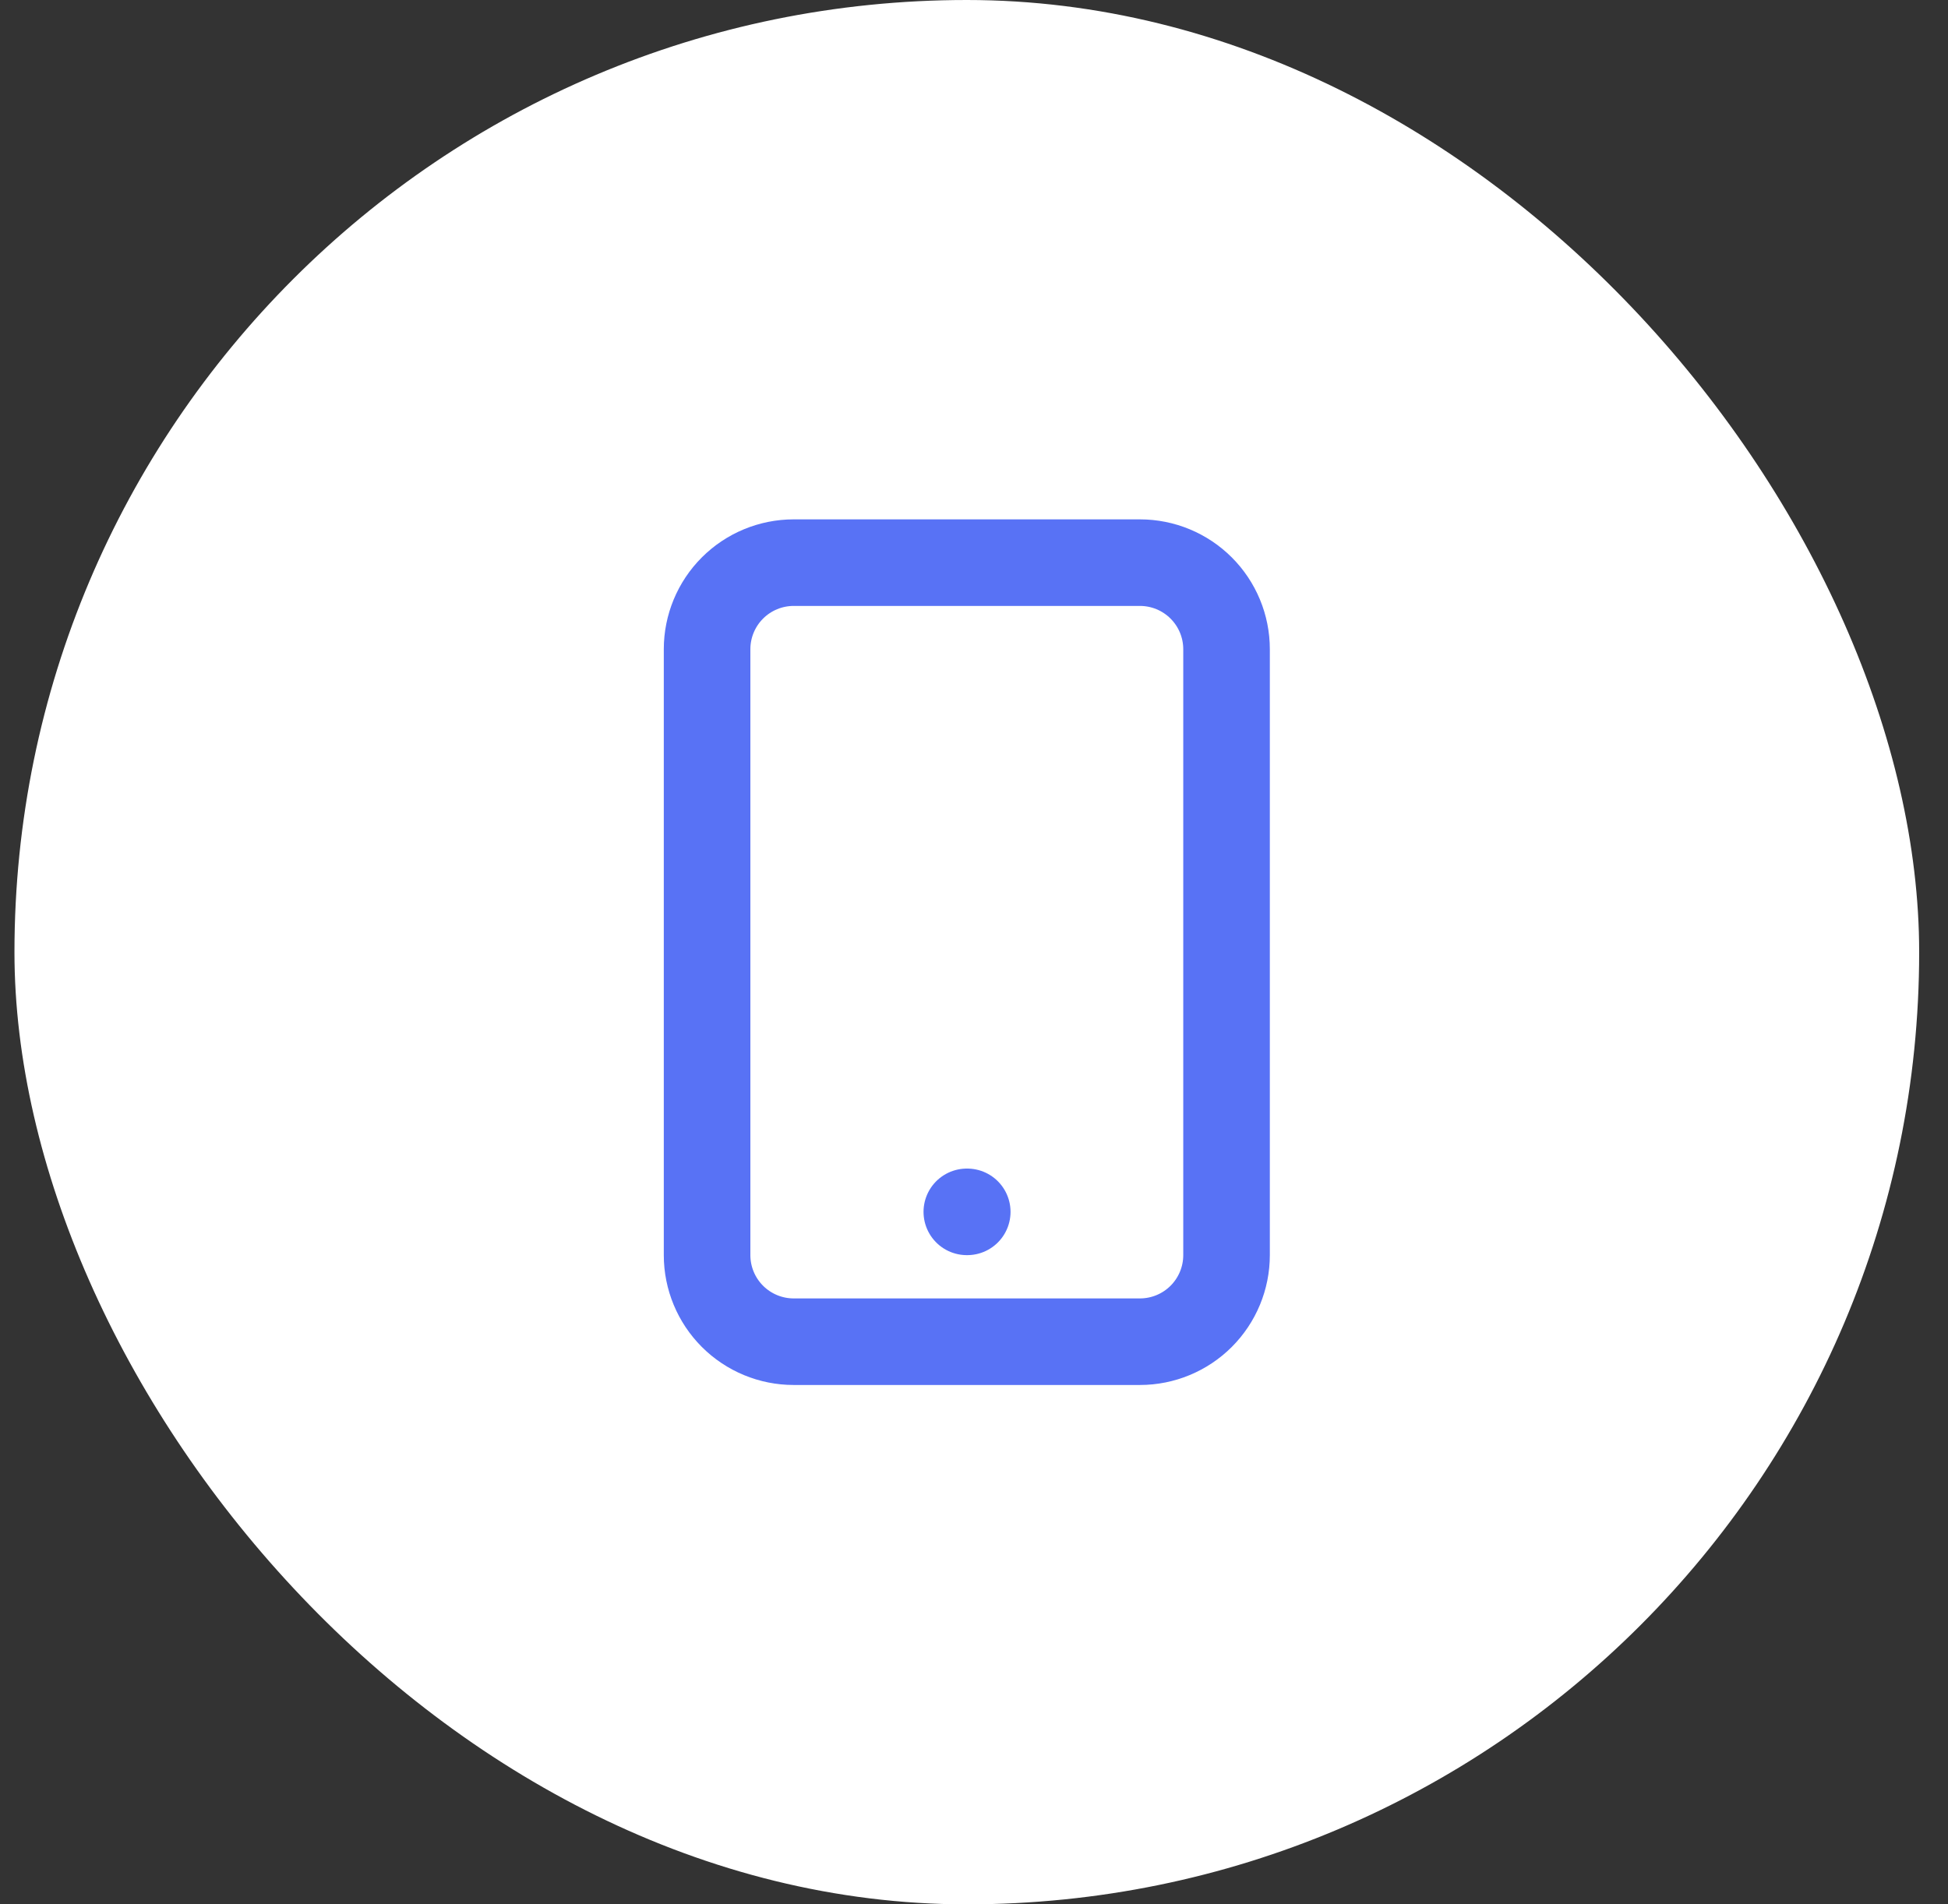
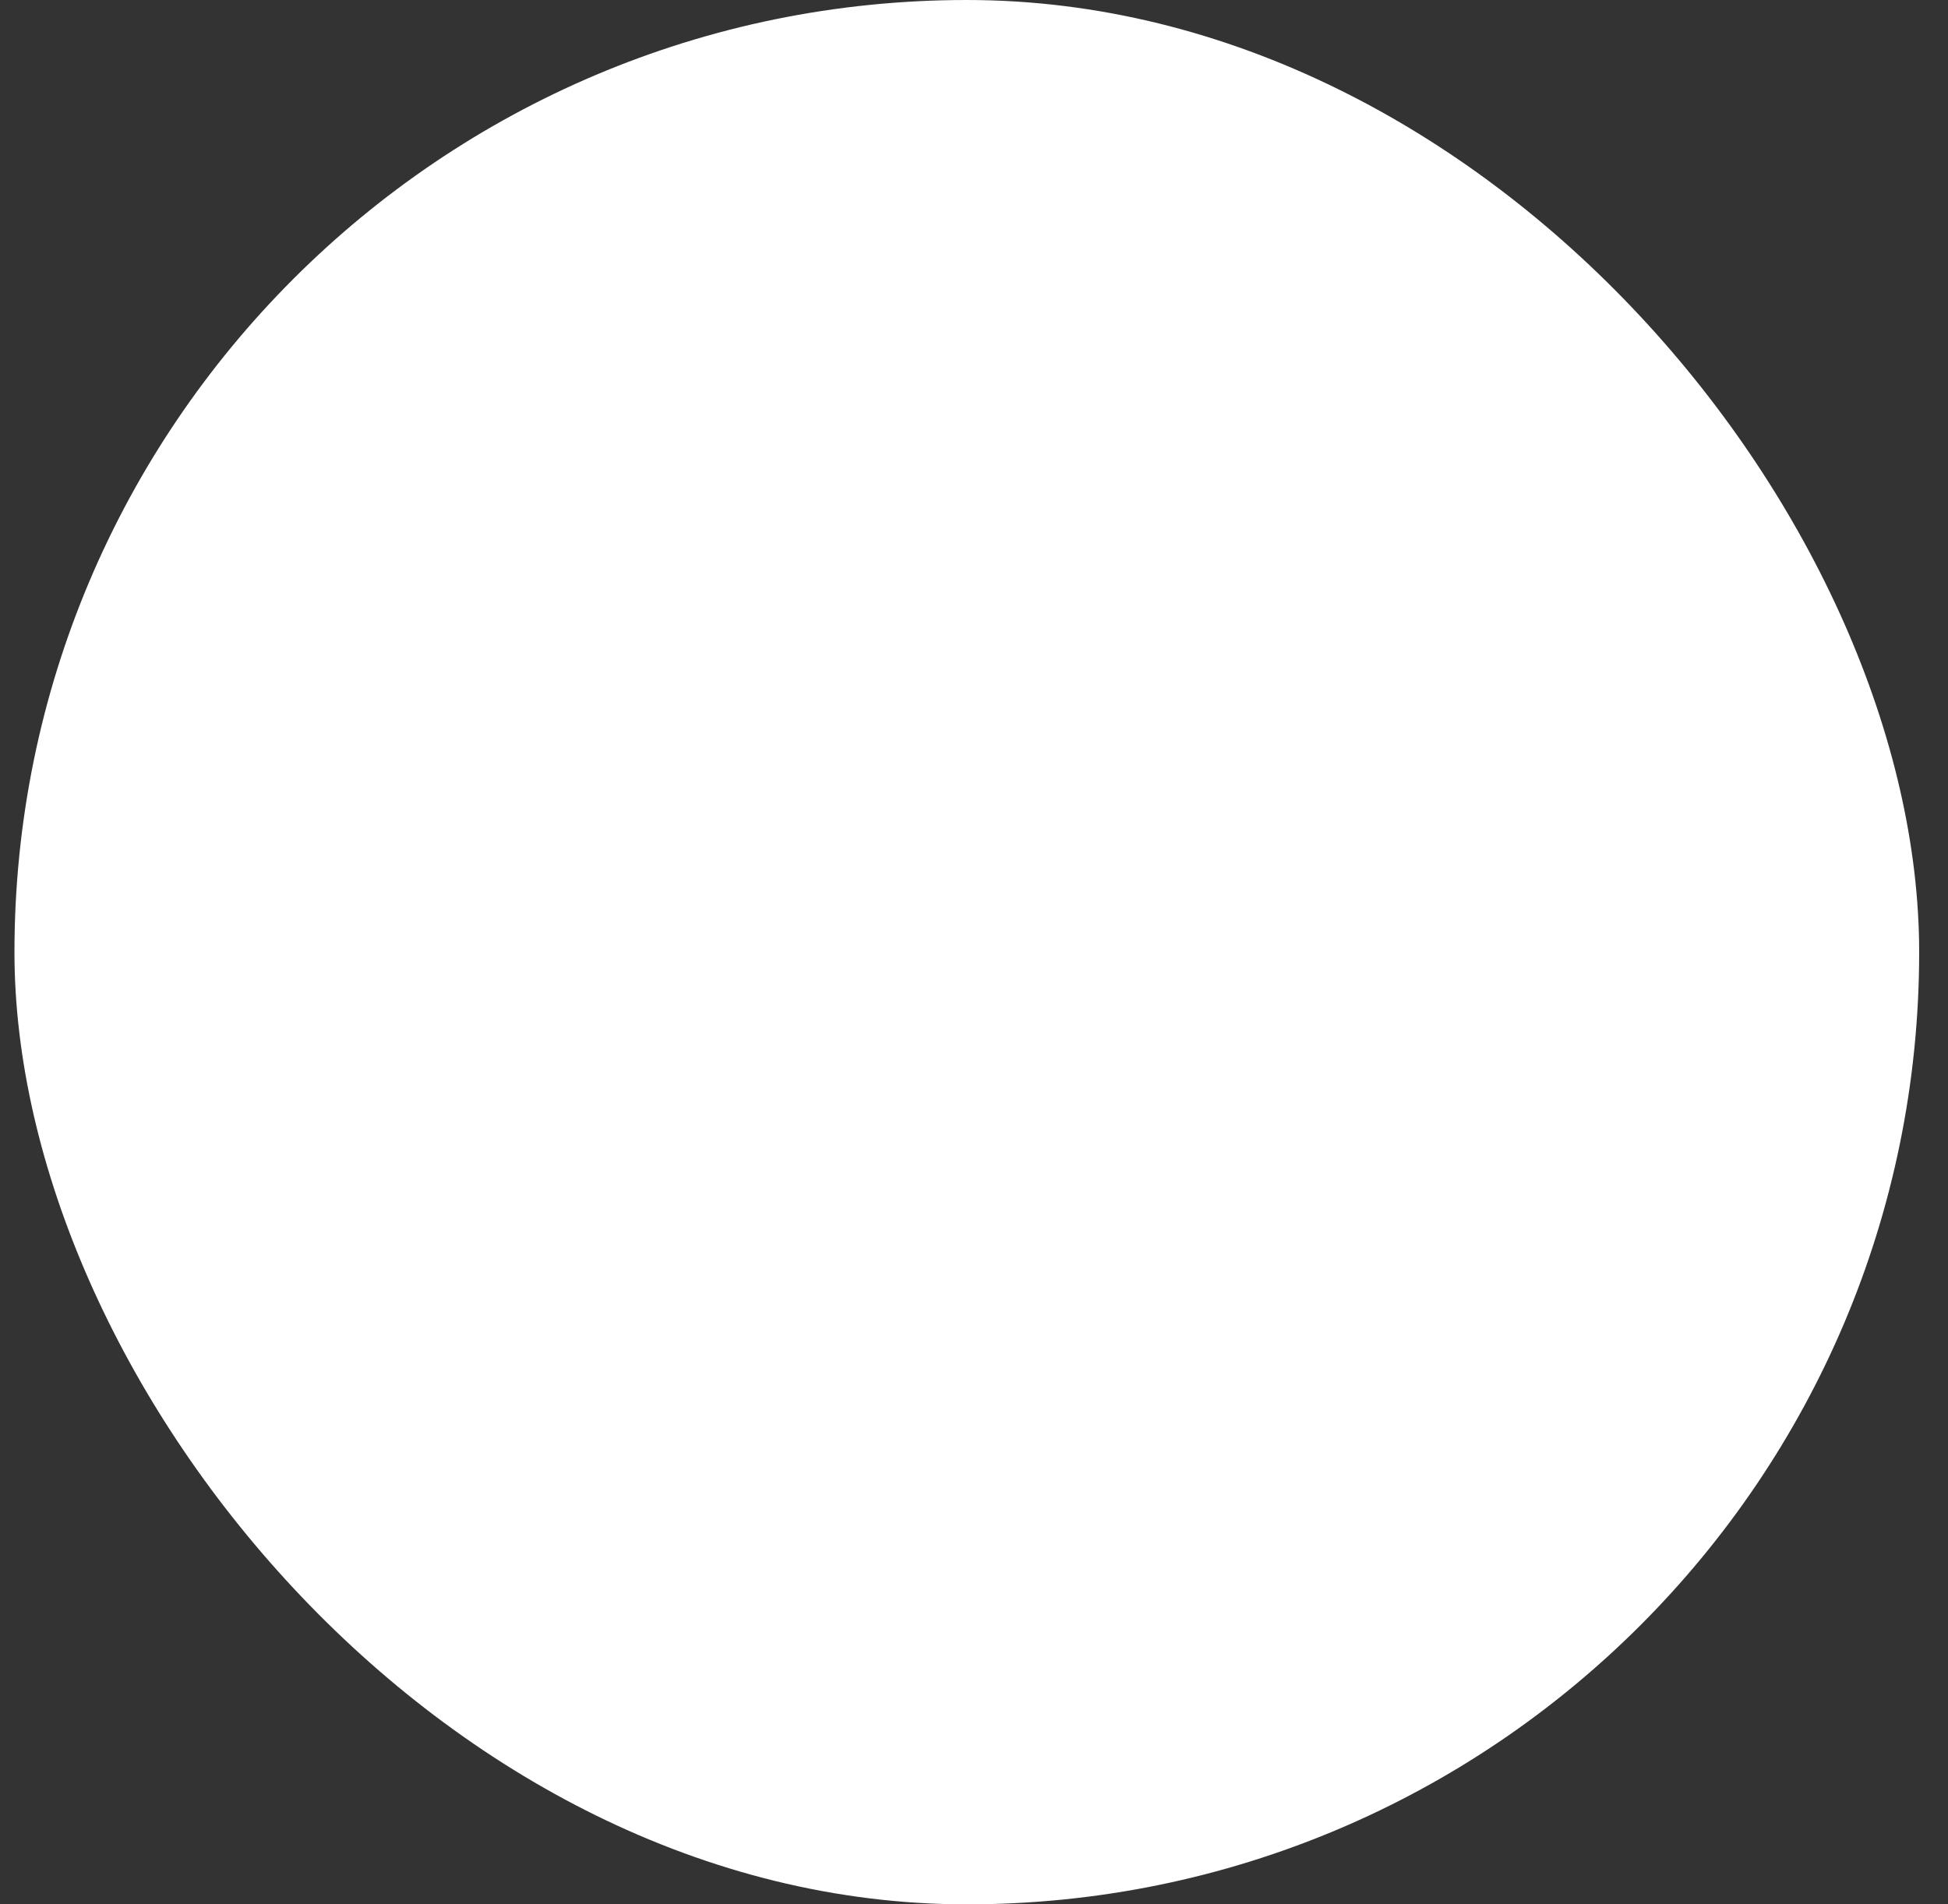
<svg xmlns="http://www.w3.org/2000/svg" width="45" height="44" viewBox="0 0 45 44" fill="none">
  <rect x="0" y="0" width="45" height="44" fill="#333333" stroke="none" />
  <rect x="0.334" width="44" height="44" rx="22" fill="white" />
-   <path d="M22.334 28H22.344H22.334ZM18.334 31H26.334C26.864 31 27.373 30.789 27.748 30.414C28.123 30.039 28.334 29.53 28.334 29V15C28.334 14.47 28.123 13.961 27.748 13.586C27.373 13.211 26.864 13 26.334 13H18.334C17.804 13 17.295 13.211 16.92 13.586C16.545 13.961 16.334 14.47 16.334 15V29C16.334 29.53 16.545 30.039 16.92 30.414C17.295 30.789 17.804 31 18.334 31Z" stroke="#5872F5" stroke-width="2" stroke-linecap="round" stroke-linejoin="round" />
</svg>